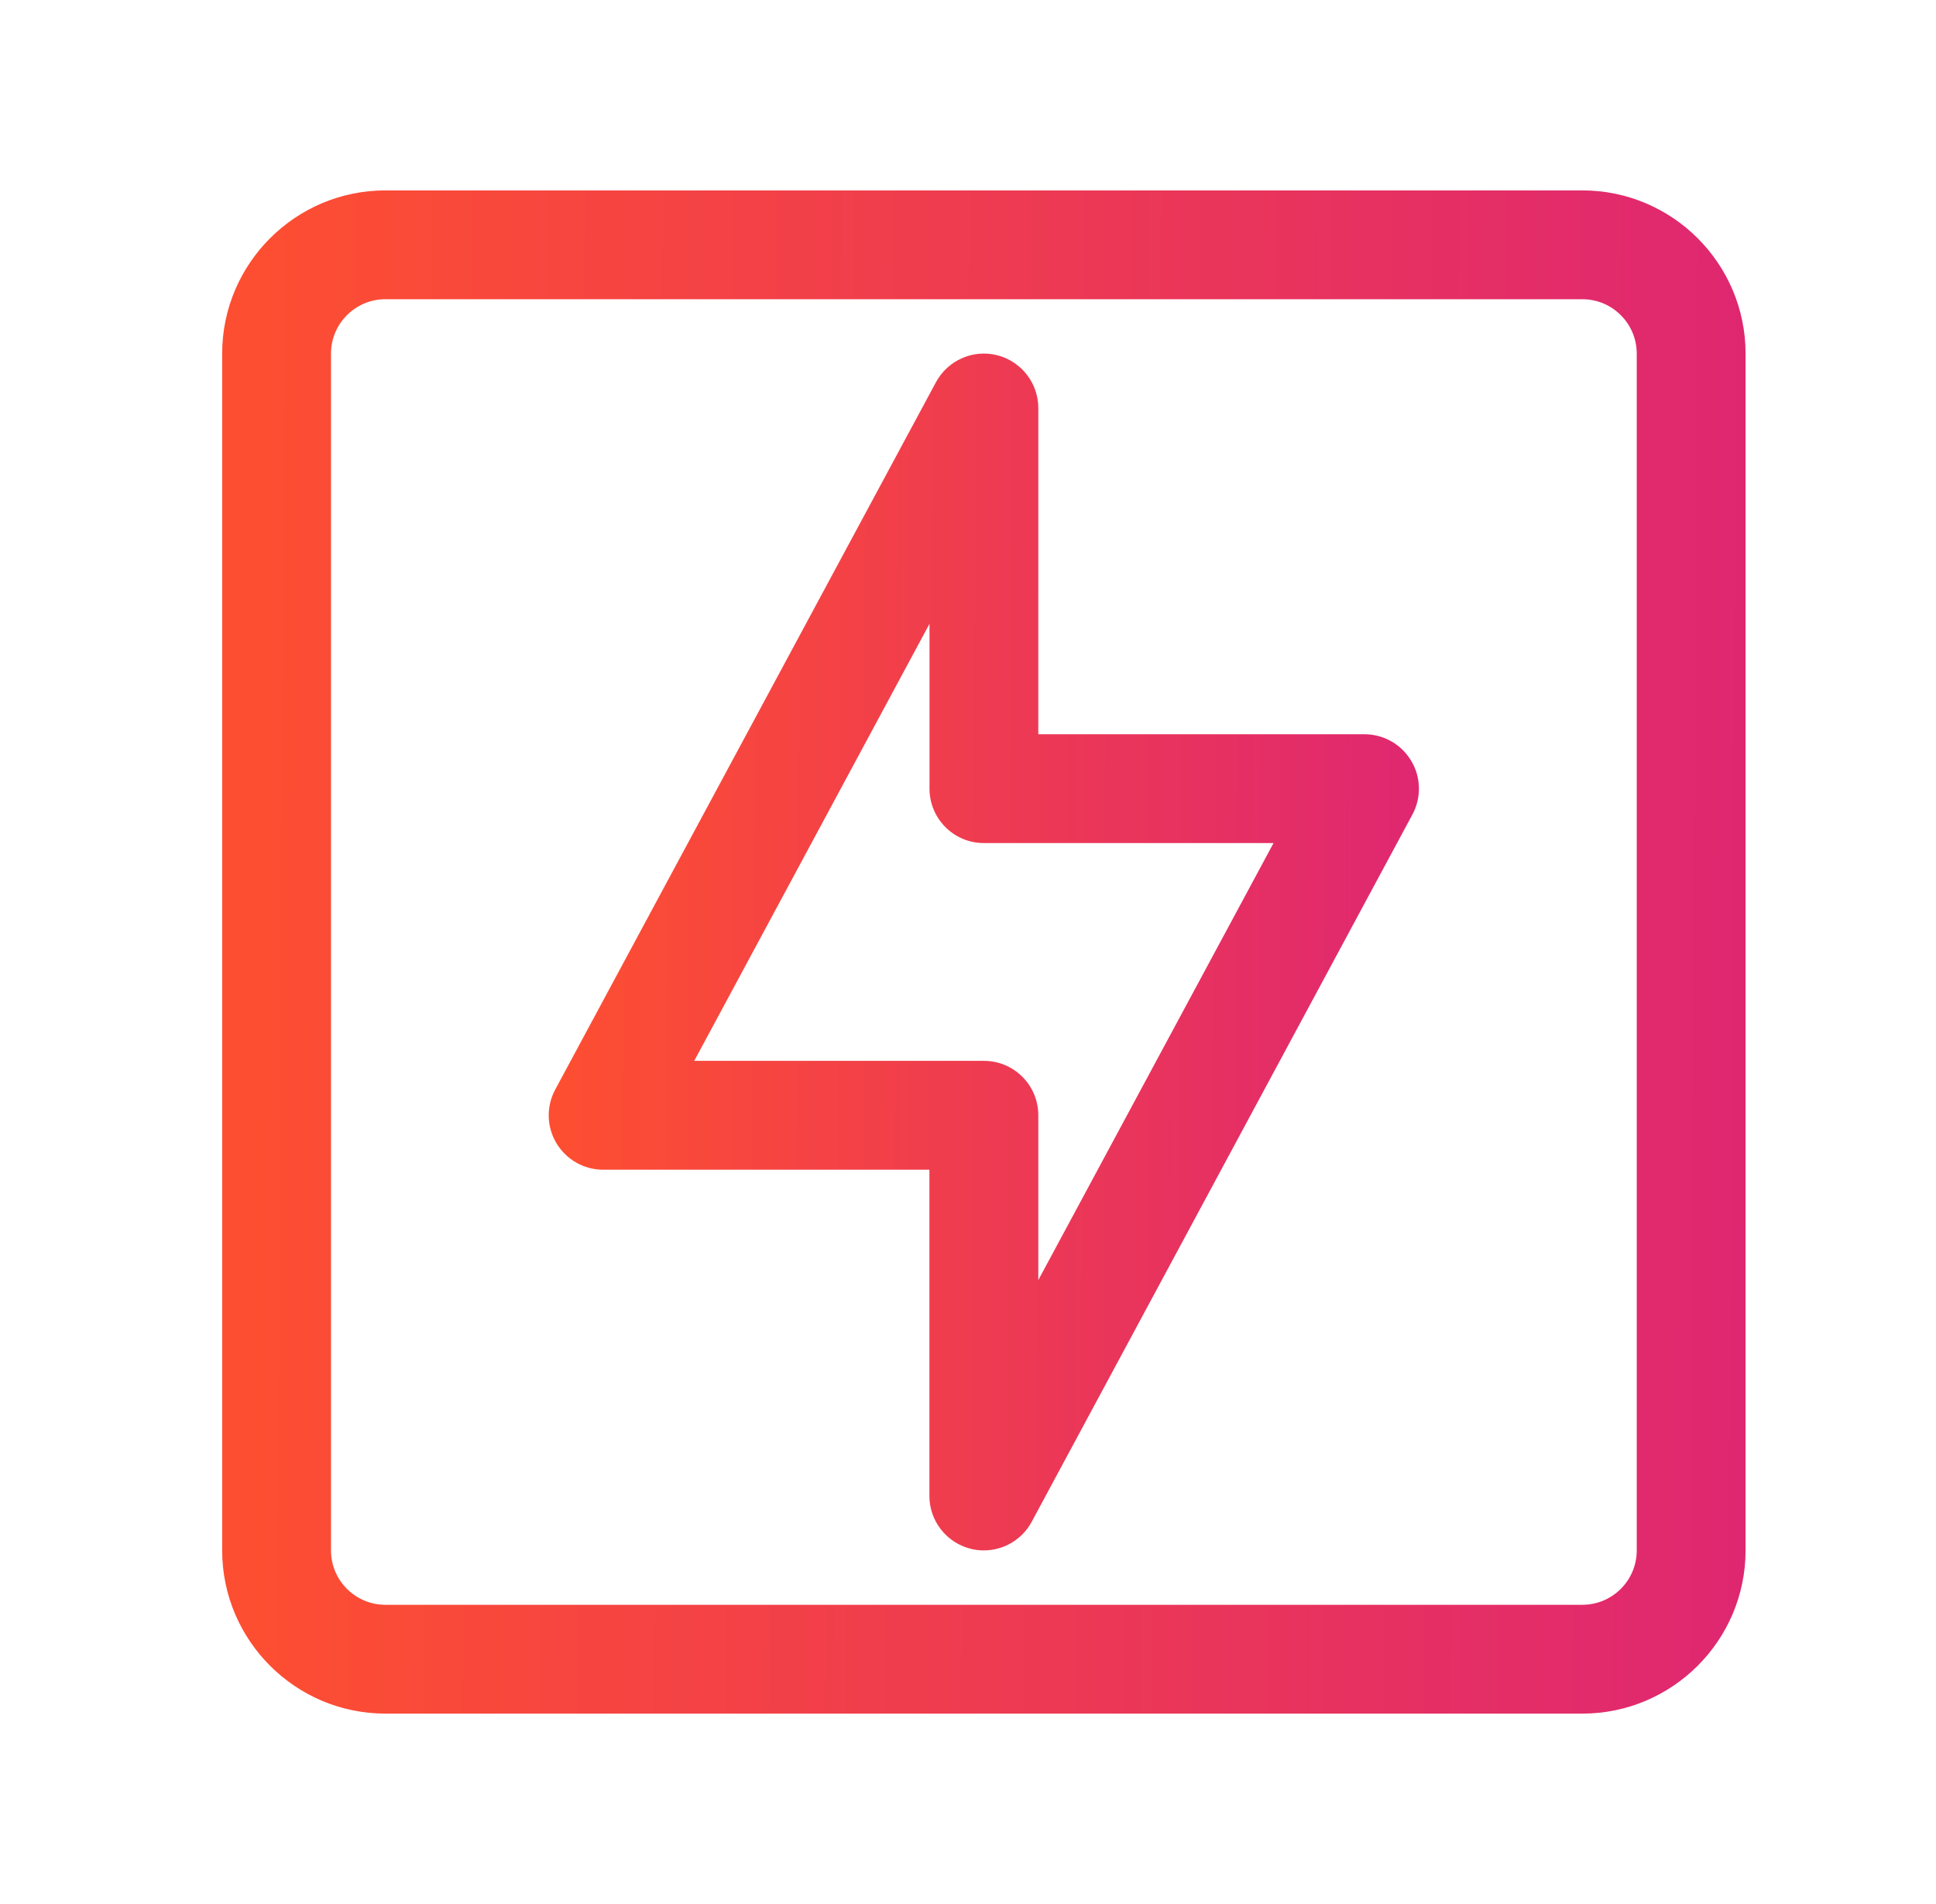
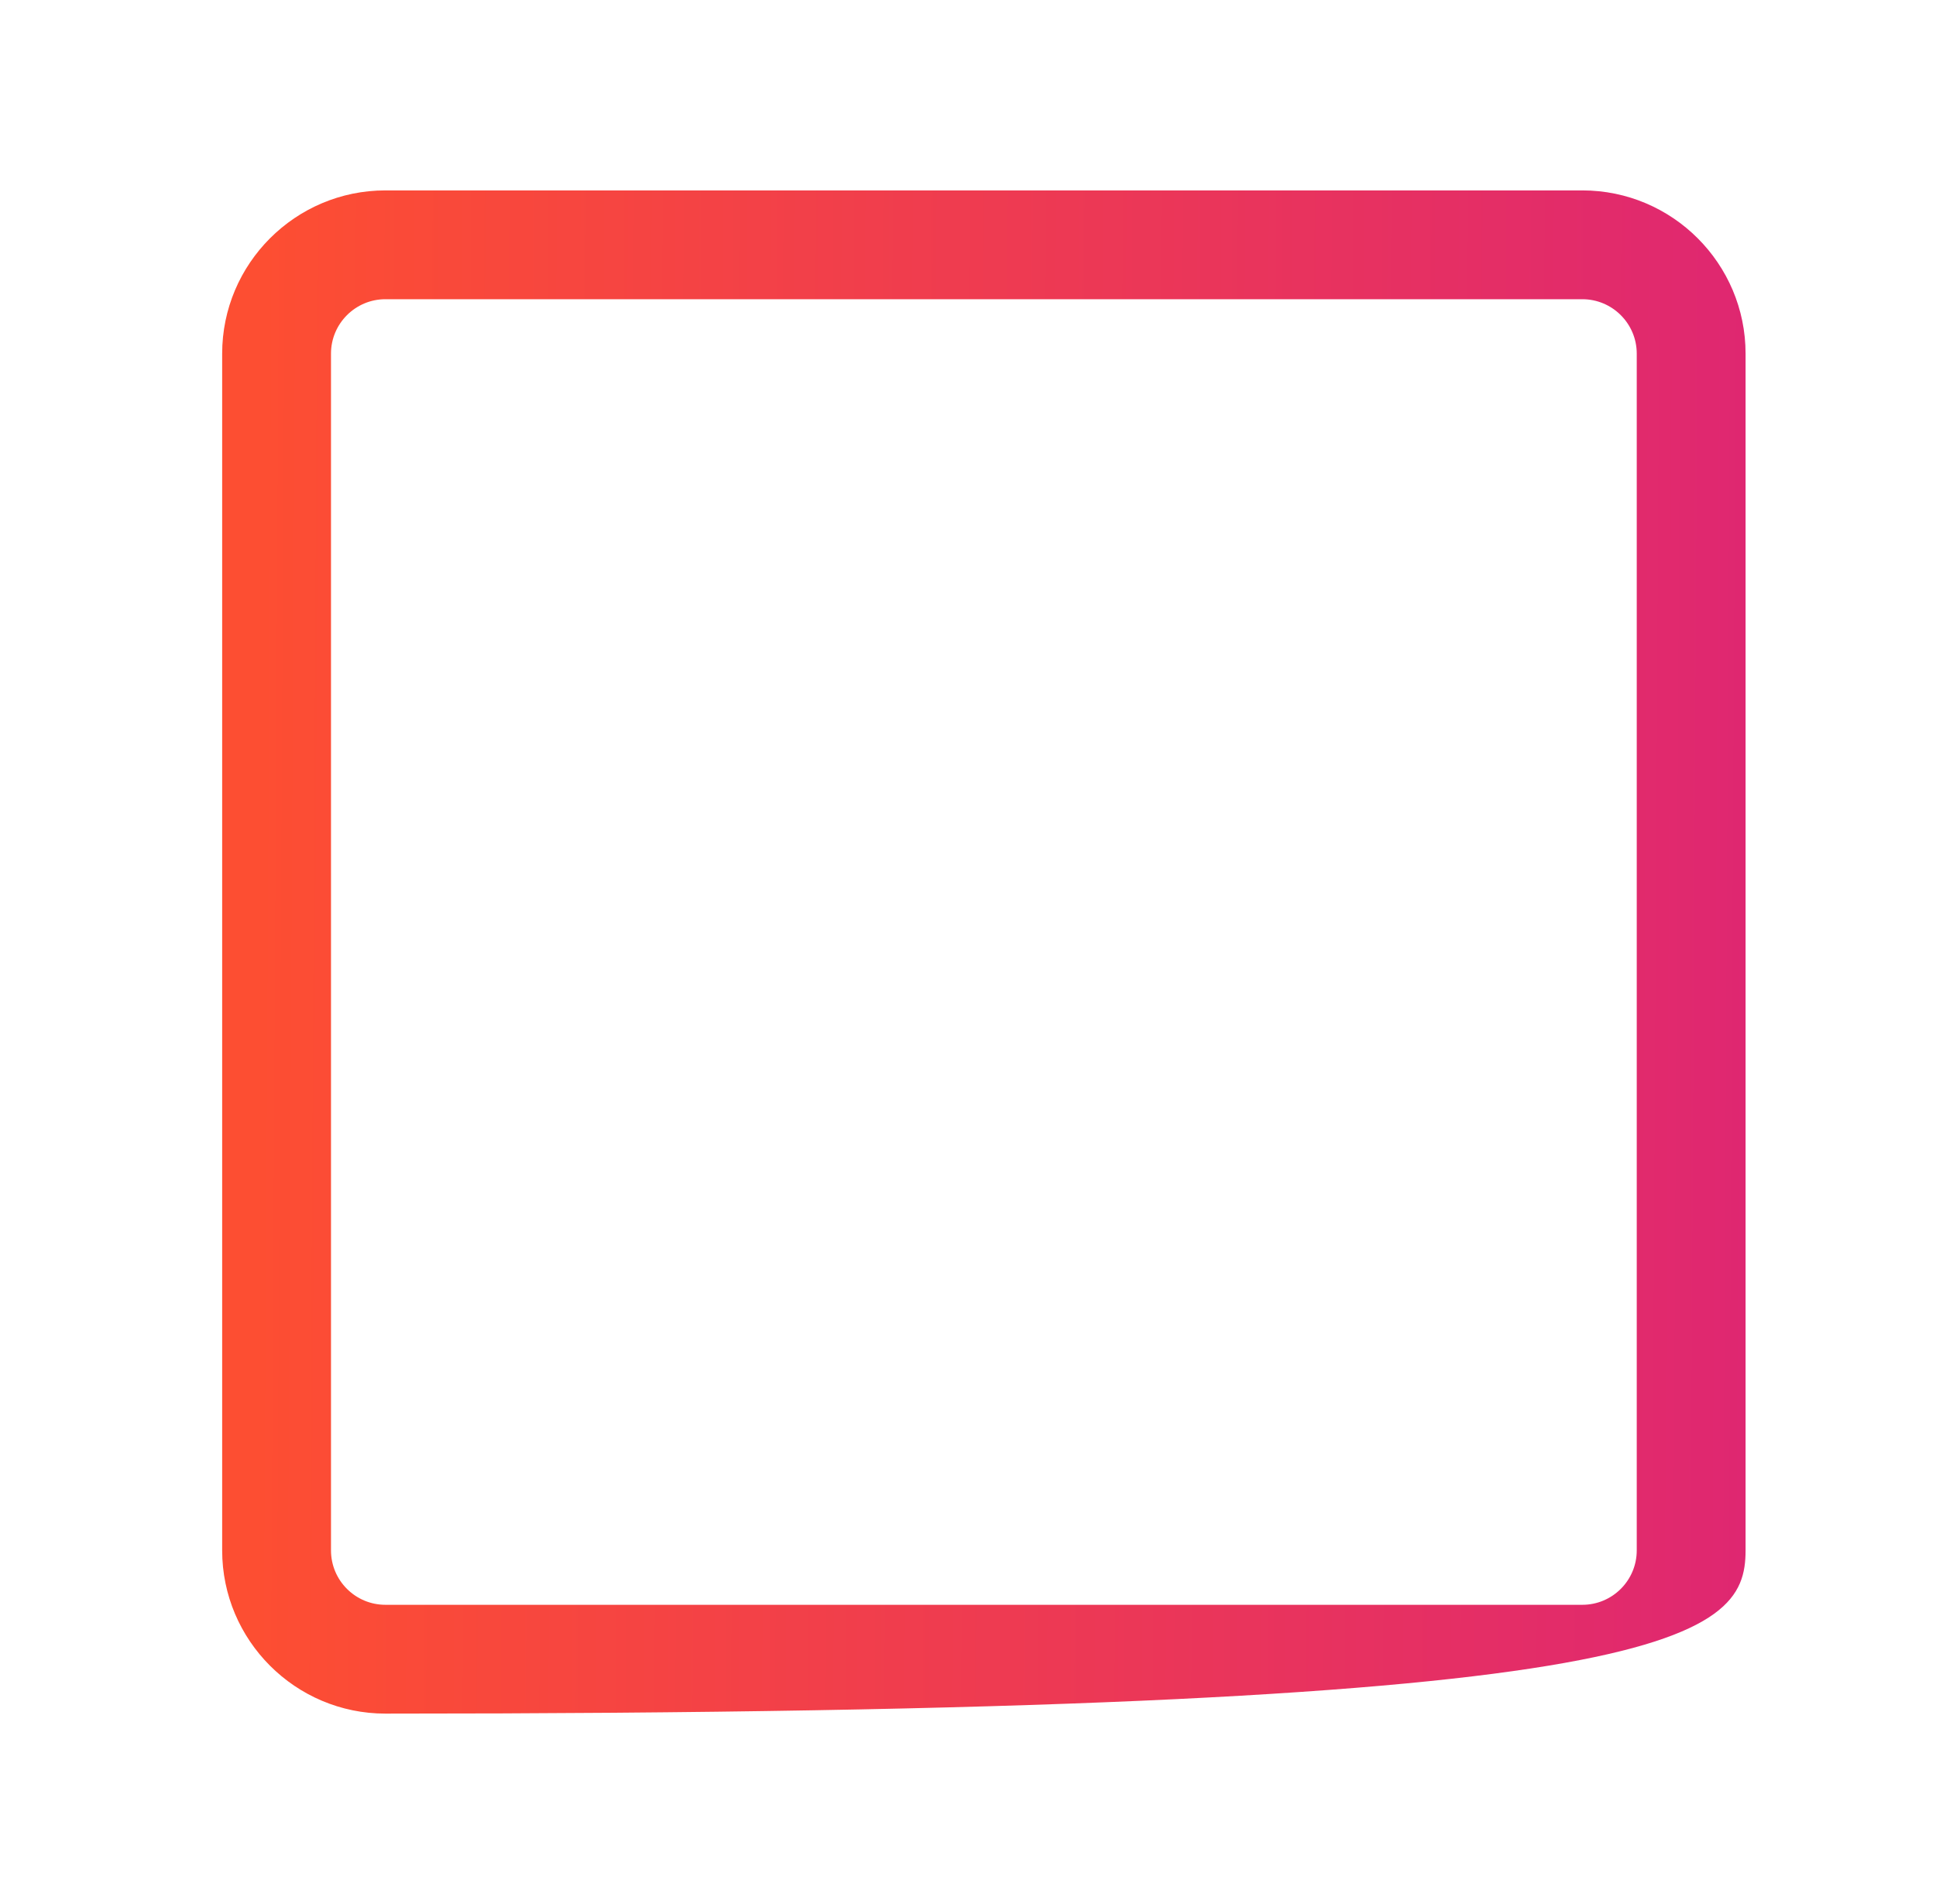
<svg xmlns="http://www.w3.org/2000/svg" width="61" height="60" viewBox="0 0 61 60" fill="none">
-   <path d="M49.857 6H12.143C9.308 6 7 8.308 7 11.143V48.857C7 51.692 9.308 54 12.143 54H49.857C52.692 54 55 51.692 55 48.857V11.143C55 8.308 52.692 6 49.857 6ZM51.571 48.857C51.571 49.804 50.802 50.571 49.857 50.571H12.143C11.198 50.571 10.429 49.804 10.429 48.857V11.143C10.429 10.198 11.198 9.429 12.143 9.429H49.857C50.802 9.429 51.571 10.198 51.571 11.143V48.857Z" fill="url(#paint0_linear_3915_3363)" />
-   <path d="M42.996 23.138H32.715V12.857C32.715 12.073 32.179 11.387 31.419 11.194C30.662 11.001 29.863 11.353 29.49 12.045L17.494 34.335C17.207 34.866 17.222 35.509 17.533 36.026C17.844 36.544 18.401 36.861 19.003 36.861H29.284V47.143C29.284 47.927 29.82 48.613 30.581 48.805C30.72 48.842 30.859 48.857 30.999 48.857C31.618 48.857 32.203 48.52 32.507 47.955L44.503 25.667C44.79 25.135 44.775 24.492 44.464 23.974C44.154 23.455 43.596 23.138 42.994 23.138L42.996 23.138ZM32.715 40.339V35.144C32.715 34.197 31.948 33.43 31.001 33.43H21.874L29.287 19.658V24.852C29.287 25.8 30.054 26.567 31.001 26.567H40.127L32.715 40.339Z" fill="url(#paint1_linear_3915_3363)" />
+   <path d="M49.857 6H12.143C9.308 6 7 8.308 7 11.143V48.857C7 51.692 9.308 54 12.143 54C52.692 54 55 51.692 55 48.857V11.143C55 8.308 52.692 6 49.857 6ZM51.571 48.857C51.571 49.804 50.802 50.571 49.857 50.571H12.143C11.198 50.571 10.429 49.804 10.429 48.857V11.143C10.429 10.198 11.198 9.429 12.143 9.429H49.857C50.802 9.429 51.571 10.198 51.571 11.143V48.857Z" fill="url(#paint0_linear_3915_3363)" />
  <defs>
    <linearGradient id="paint0_linear_3915_3363" x1="55.157" y1="35.28" x2="8.034" y2="35.016" gradientUnits="userSpaceOnUse">
      <stop stop-color="#DF2771" />
      <stop offset="1" stop-color="#FD4E32" />
    </linearGradient>
    <linearGradient id="paint1_linear_3915_3363" x1="44.798" y1="34.148" x2="17.879" y2="34.038" gradientUnits="userSpaceOnUse">
      <stop stop-color="#DF2771" />
      <stop offset="1" stop-color="#FD4E32" />
    </linearGradient>
  </defs>
</svg>